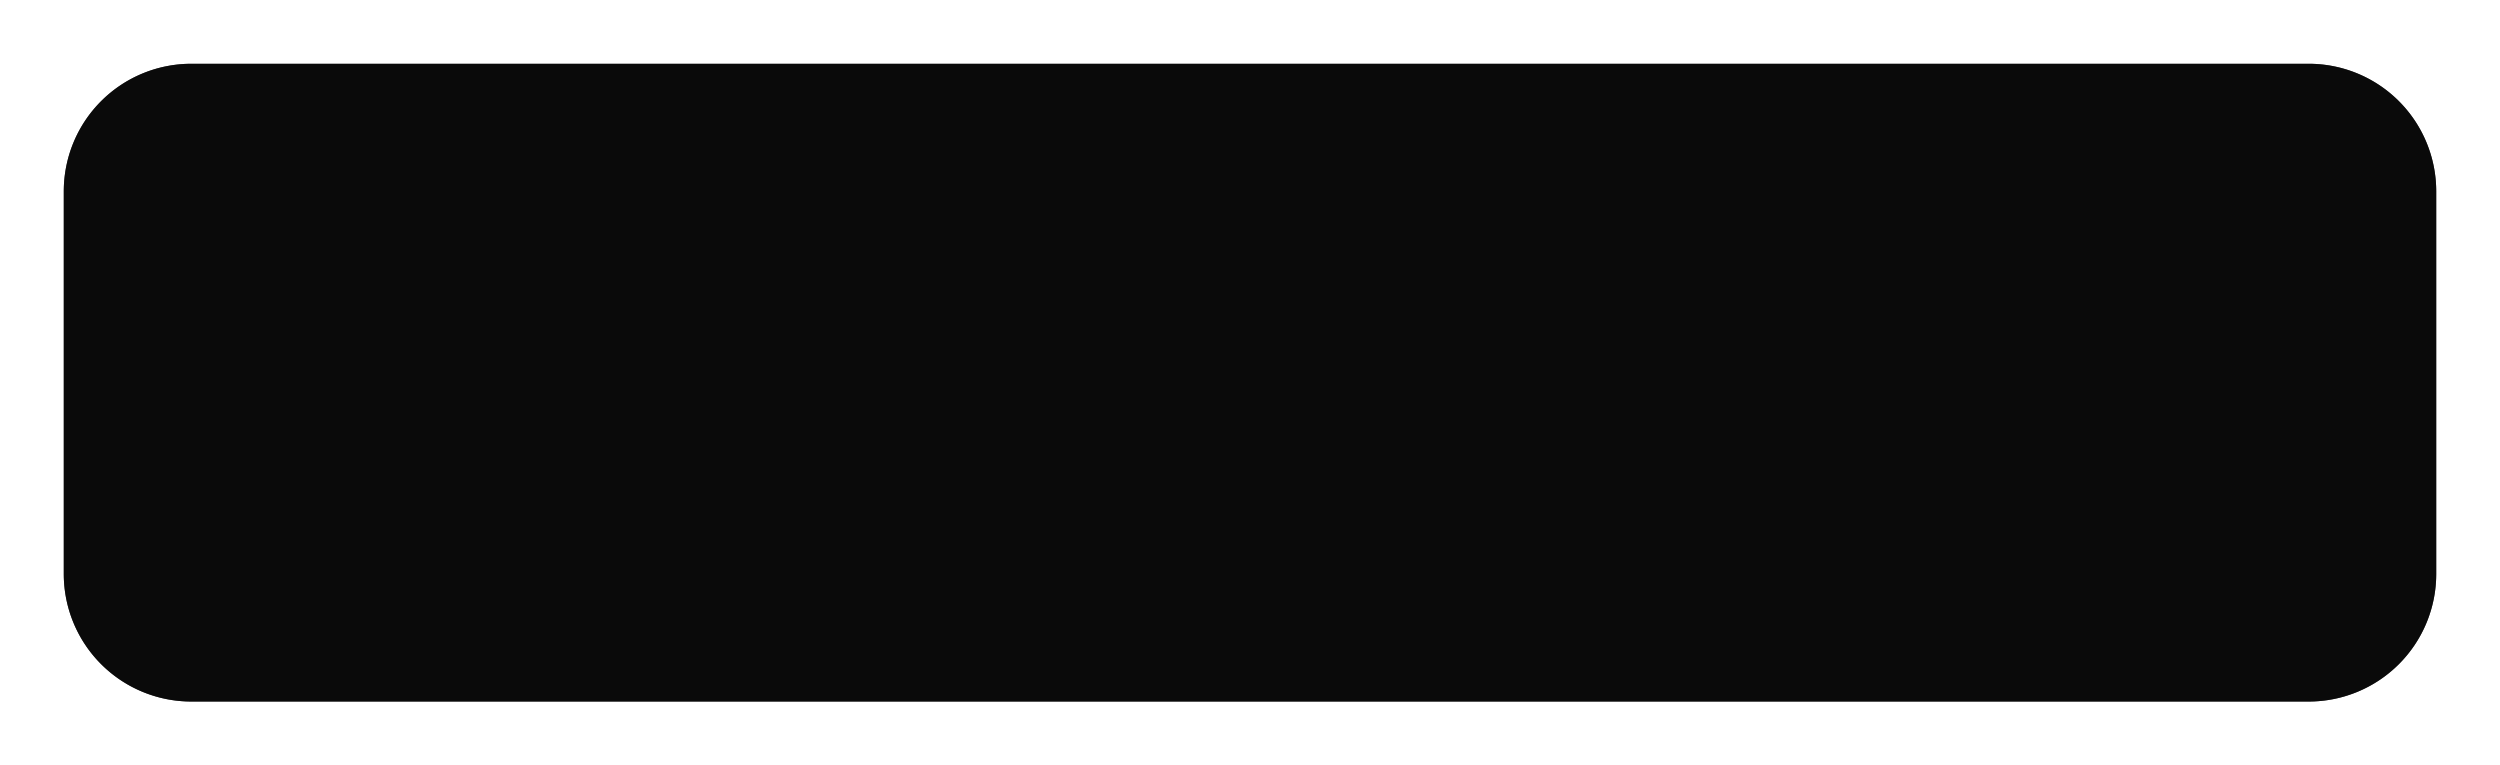
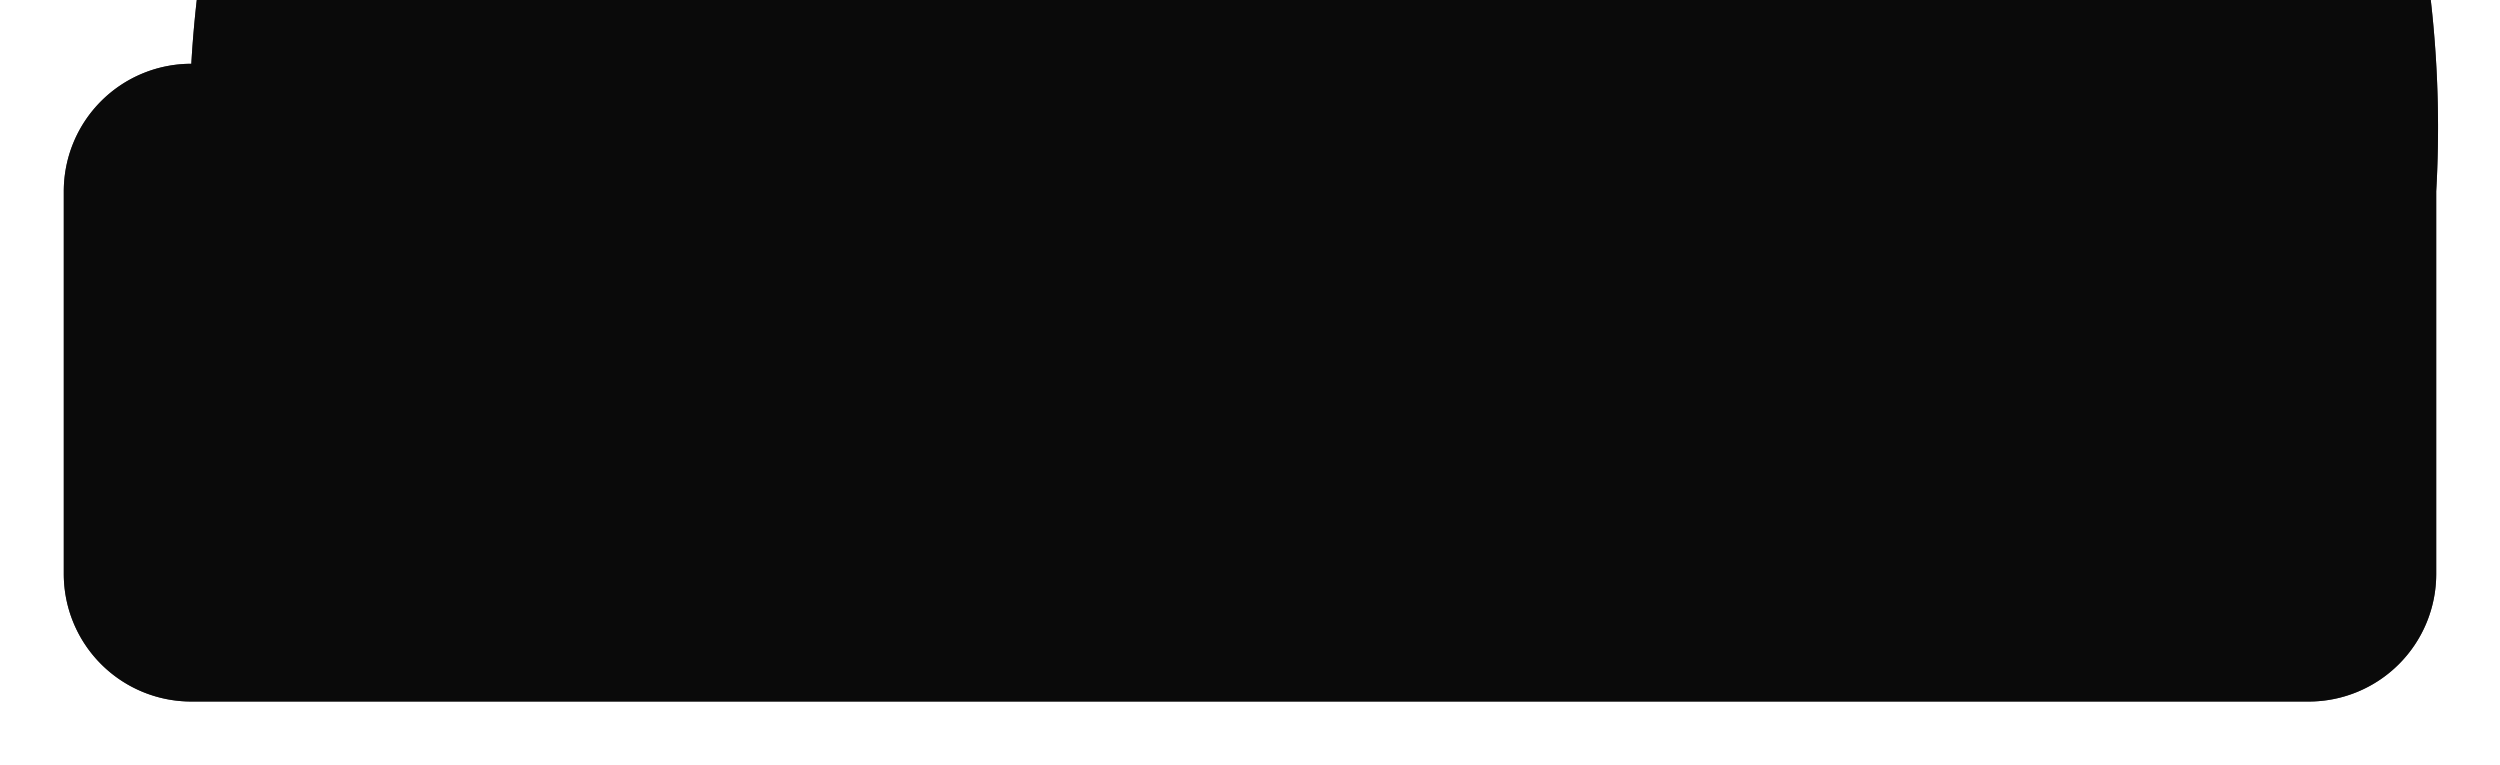
<svg xmlns="http://www.w3.org/2000/svg" xmlns:xlink="http://www.w3.org/1999/xlink" version="1.1" width="196px" height="60px">
  <defs>
    <filter x="105px" y="123px" width="196px" height="60px" filterUnits="userSpaceOnUse" id="filter1044">
      <feOffset dx="0" dy="0" in="SourceAlpha" result="shadowOffsetInner" />
      <feGaussianBlur stdDeviation="2.5" in="shadowOffsetInner" result="shadowGaussian" />
      <feComposite in2="shadowGaussian" operator="atop" in="SourceAlpha" result="shadowComposite" />
      <feColorMatrix type="matrix" values="0 0 0 0 0  0 0 0 0 0  0 0 0 0 0  0 0 0 0.349 0  " in="shadowComposite" />
    </filter>
    <g id="widget1045">
-       <path d="M 110 138  A 10 10 0 0 1 120 128 L 286 128  A 10 10 0 0 1 296 138 L 296 168  A 10 10 0 0 1 286 178 L 120 178  A 10 10 0 0 1 110 168 L 110 138  Z " fill-rule="nonzero" fill="#000000" stroke="none" fill-opacity="0.8" />
+       <path d="M 110 138  A 10 10 0 0 1 120 128 A 10 10 0 0 1 296 138 L 296 168  A 10 10 0 0 1 286 178 L 120 178  A 10 10 0 0 1 110 168 L 110 138  Z " fill-rule="nonzero" fill="#000000" stroke="none" fill-opacity="0.8" />
    </g>
  </defs>
  <g transform="matrix(1 0 0 1 -105 -123 )">
    <use xlink:href="#widget1045" filter="url(#filter1044)" />
    <use xlink:href="#widget1045" />
  </g>
</svg>